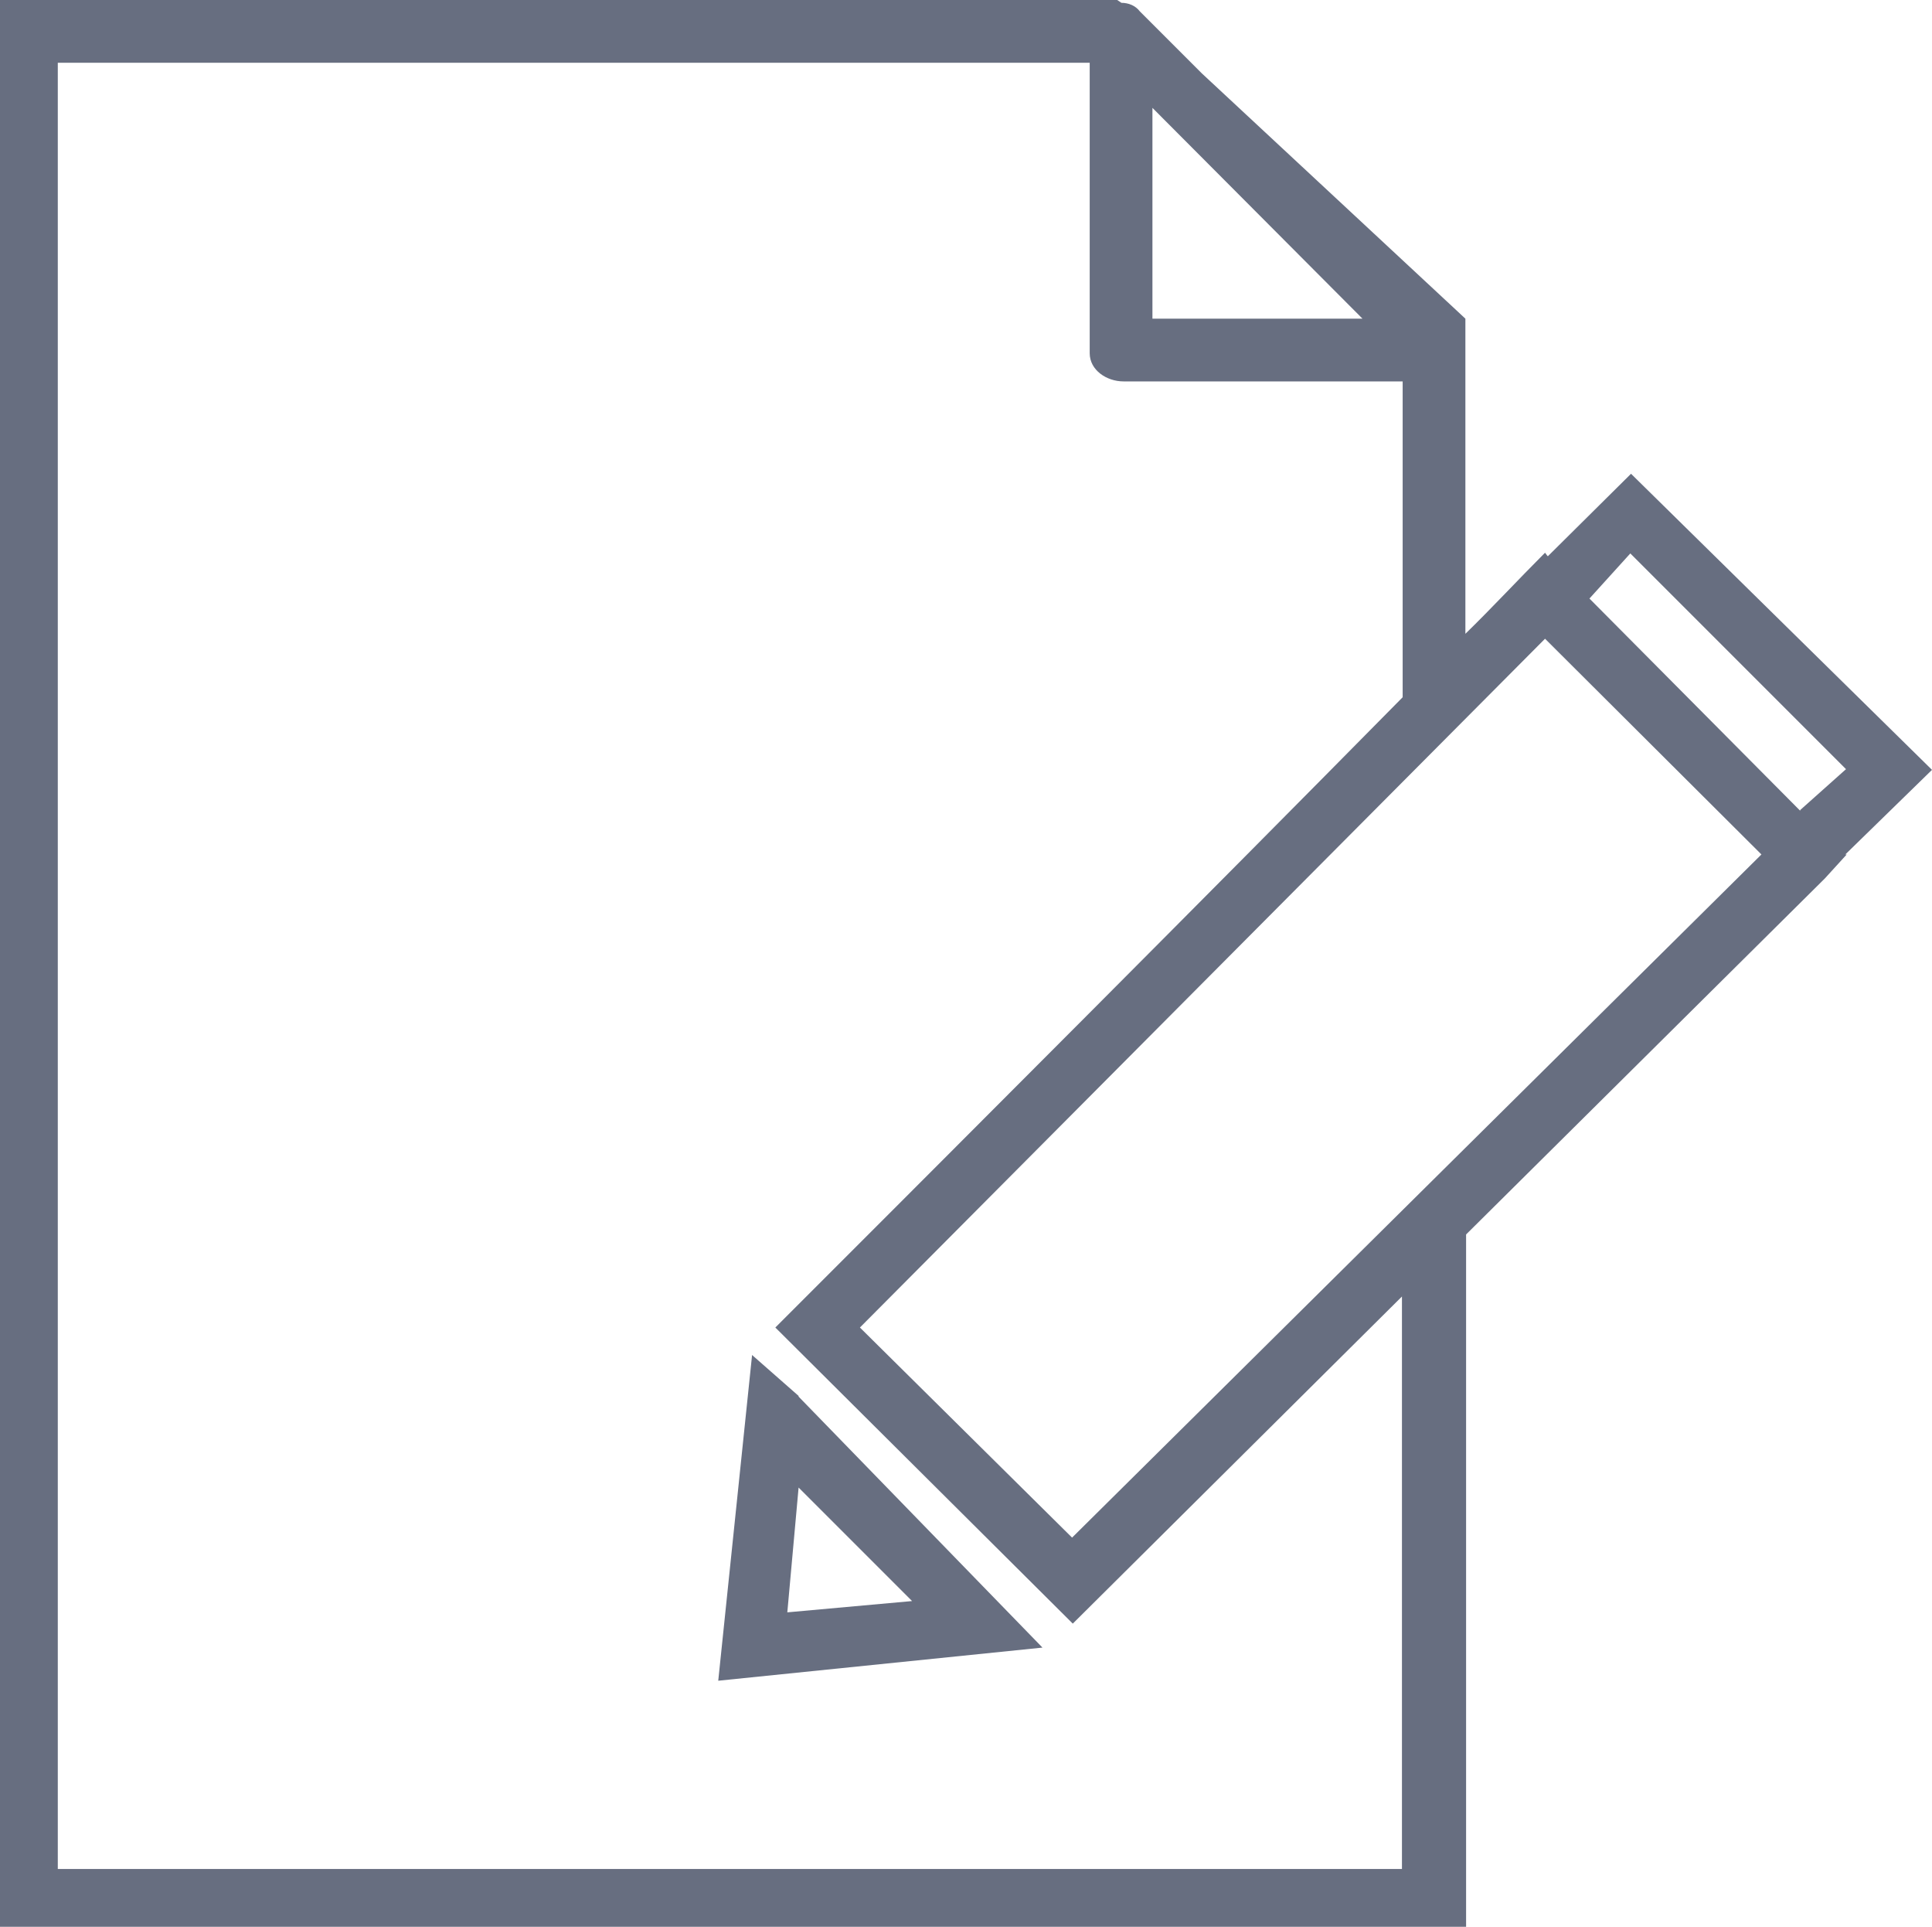
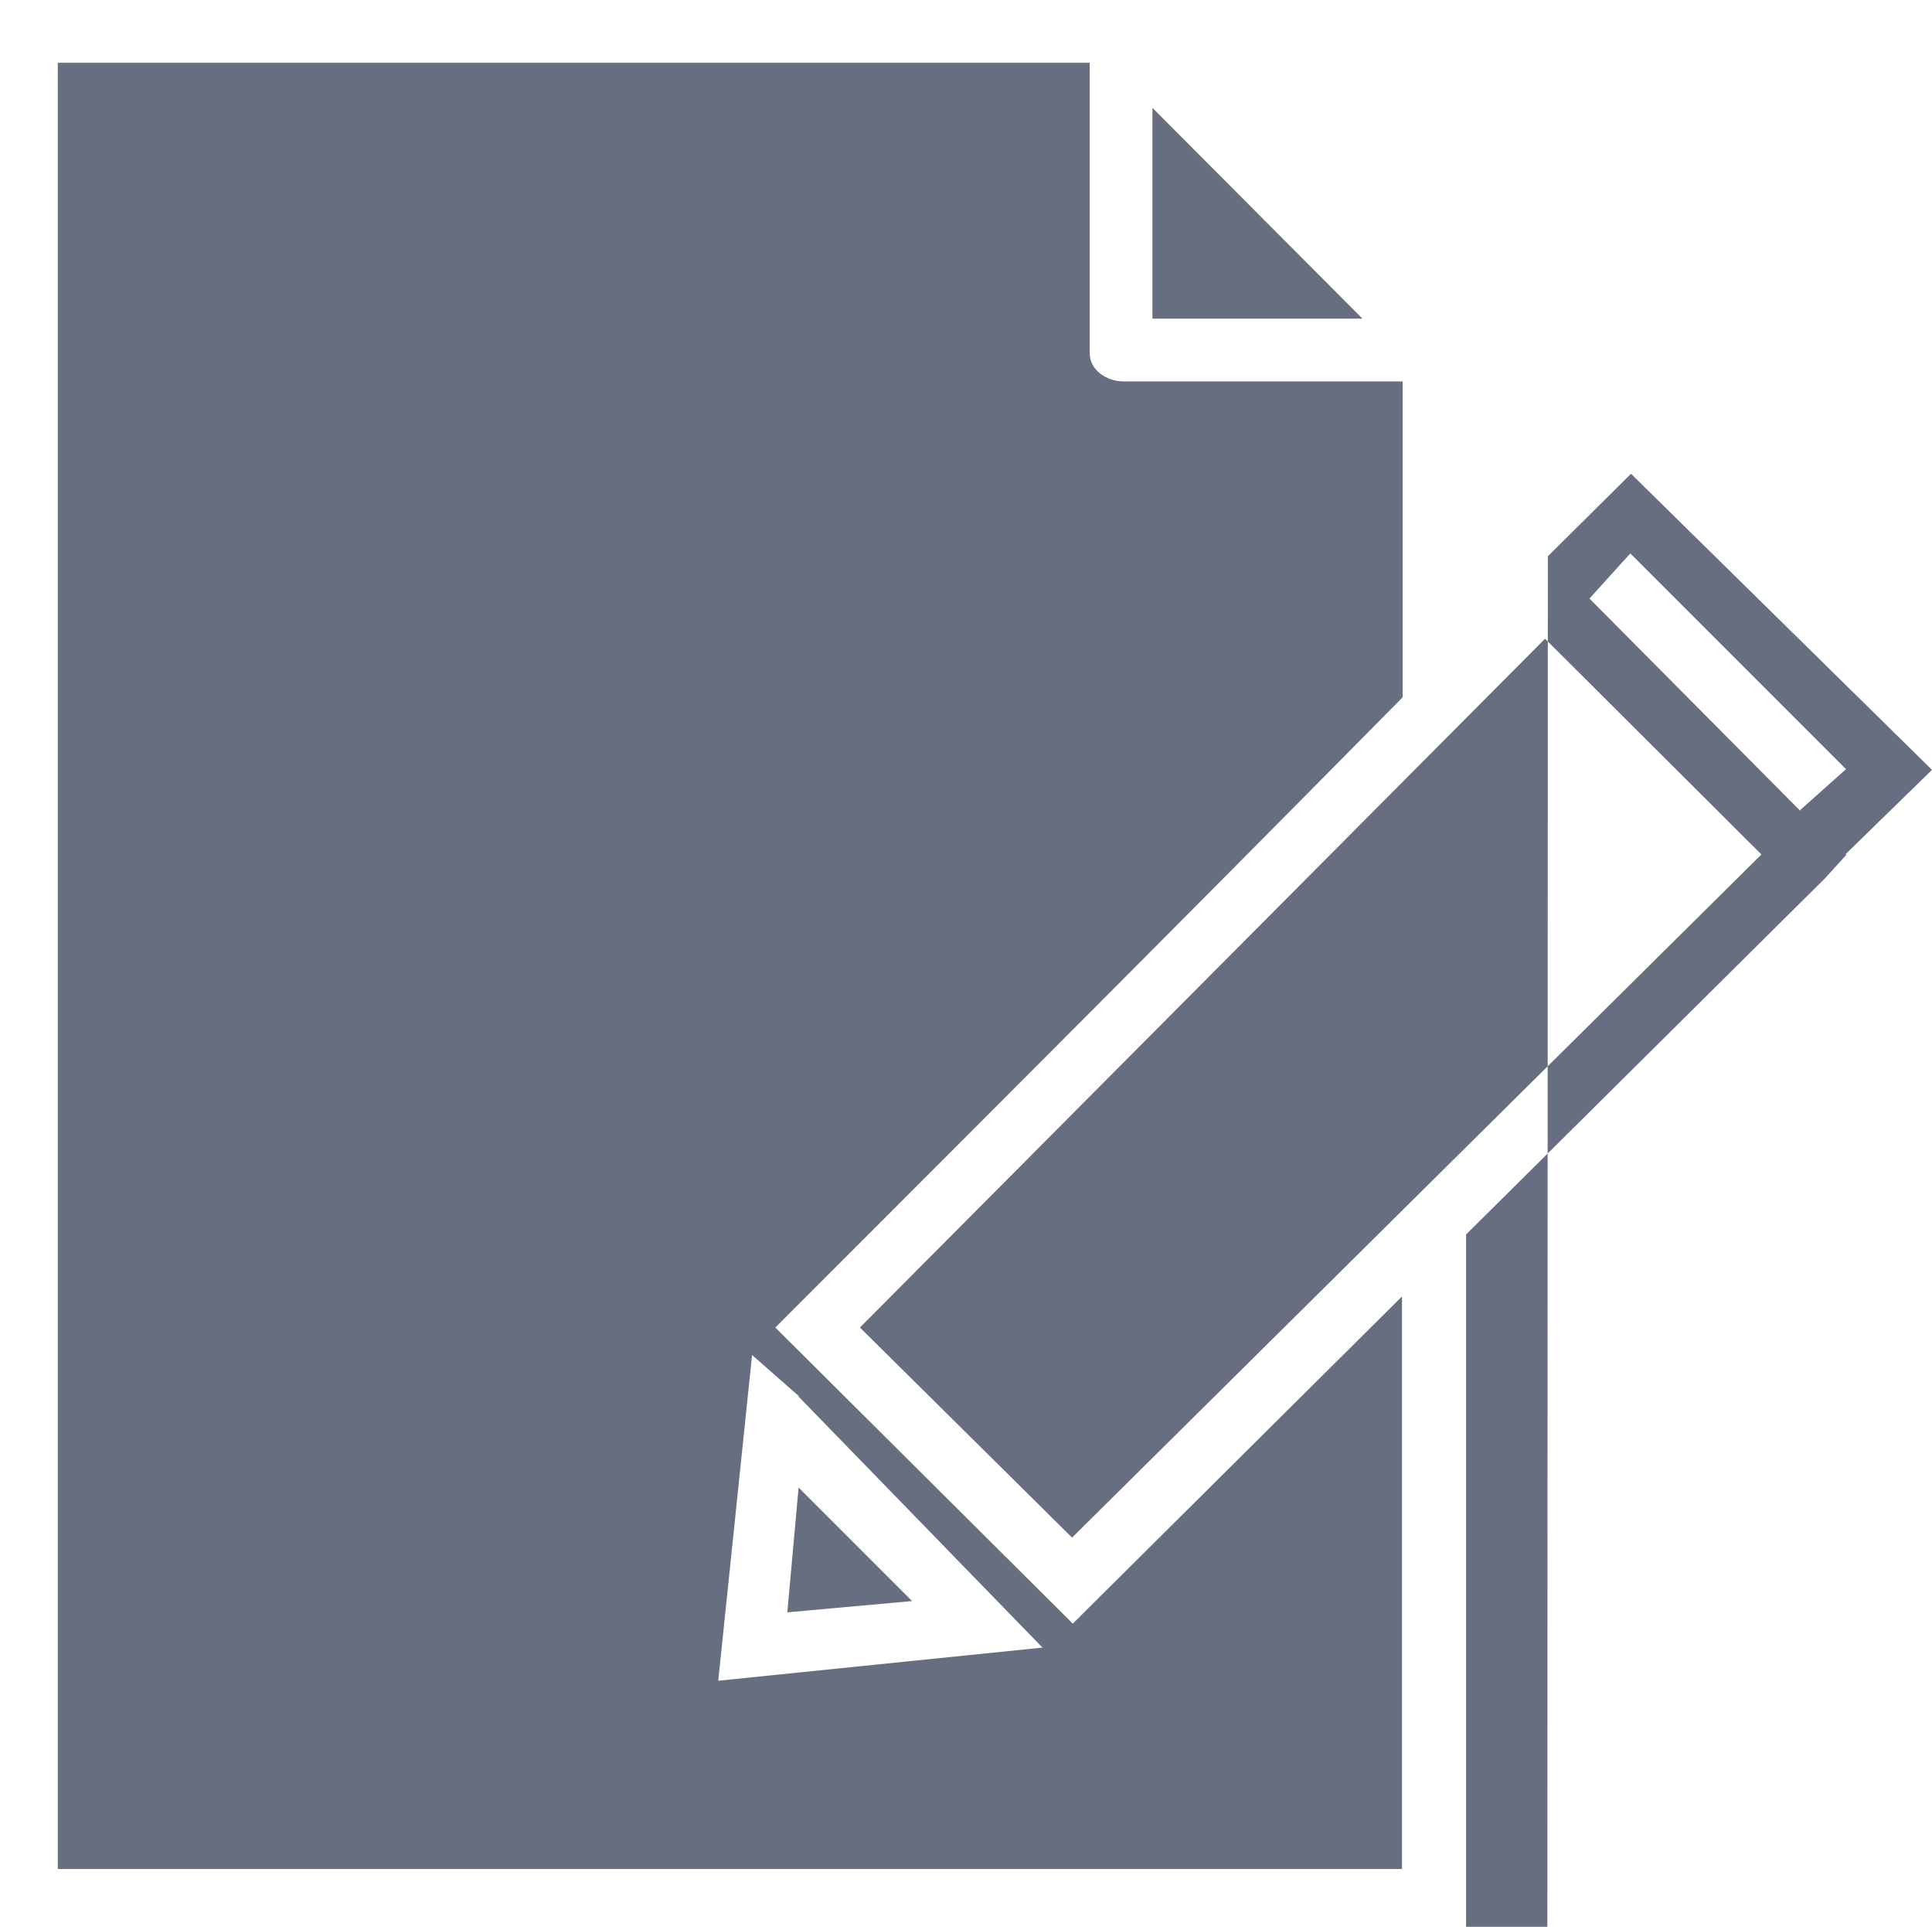
<svg xmlns="http://www.w3.org/2000/svg" id="Layer_2" data-name="Layer 2" viewBox="0 0 27.41 27.33">
  <defs>
    <style>
      .cls-1 {
        fill: #676e80;
        fill-rule: evenodd;
      }
    </style>
  </defs>
  <g id="_10" data-name="10">
-     <path class="cls-1" d="M19.33,4.52l-2.98-2.99v2.99h2.98ZM25.54,11.49h0l.65-.58-3.06-3.06-.58.64,2.99,3.01ZM24.99,12.12h0l-3.07-3.06-9.72,9.77,3.01,2.98,9.78-9.69ZM21.96,7.89h0l1.18-1.17,4.27,4.2-1.23,1.2h.02s-.31.34-.31.34l-5.09,5.05v9.83H0V0h15.85l.06.04c.1,0,.2.04.26.12l.88.88,3.74,3.48v4.47c.38-.37.75-.77,1.13-1.15l.03.04ZM12.94,22.71h0l-1.61-1.61-.16,1.77,1.77-.16ZM11.33,19.81h0l3.46,3.56-4.6.47.48-4.62.66.58ZM19.89,18.39h0l-4.67,4.64-4.22-4.2c2.97-2.97,5.94-5.94,8.9-8.94v-4.48h-3.96c-.24,0-.48-.16-.48-.4V.89H.82v25.62h19.07v-8.12Z" />
+     <path class="cls-1" d="M19.33,4.52l-2.98-2.99v2.99h2.98ZM25.54,11.49h0l.65-.58-3.06-3.06-.58.64,2.99,3.01ZM24.99,12.12h0l-3.07-3.06-9.72,9.77,3.01,2.98,9.78-9.69ZM21.96,7.89h0l1.18-1.17,4.27,4.2-1.23,1.2h.02s-.31.34-.31.34l-5.09,5.05v9.83H0h15.85l.06.04c.1,0,.2.04.26.12l.88.88,3.74,3.48v4.47c.38-.37.75-.77,1.13-1.15l.03.04ZM12.94,22.71h0l-1.61-1.61-.16,1.77,1.77-.16ZM11.33,19.81h0l3.46,3.56-4.6.47.48-4.62.66.58ZM19.89,18.39h0l-4.67,4.64-4.22-4.2c2.97-2.97,5.94-5.94,8.9-8.94v-4.48h-3.96c-.24,0-.48-.16-.48-.4V.89H.82v25.62h19.07v-8.12Z" />
  </g>
</svg>